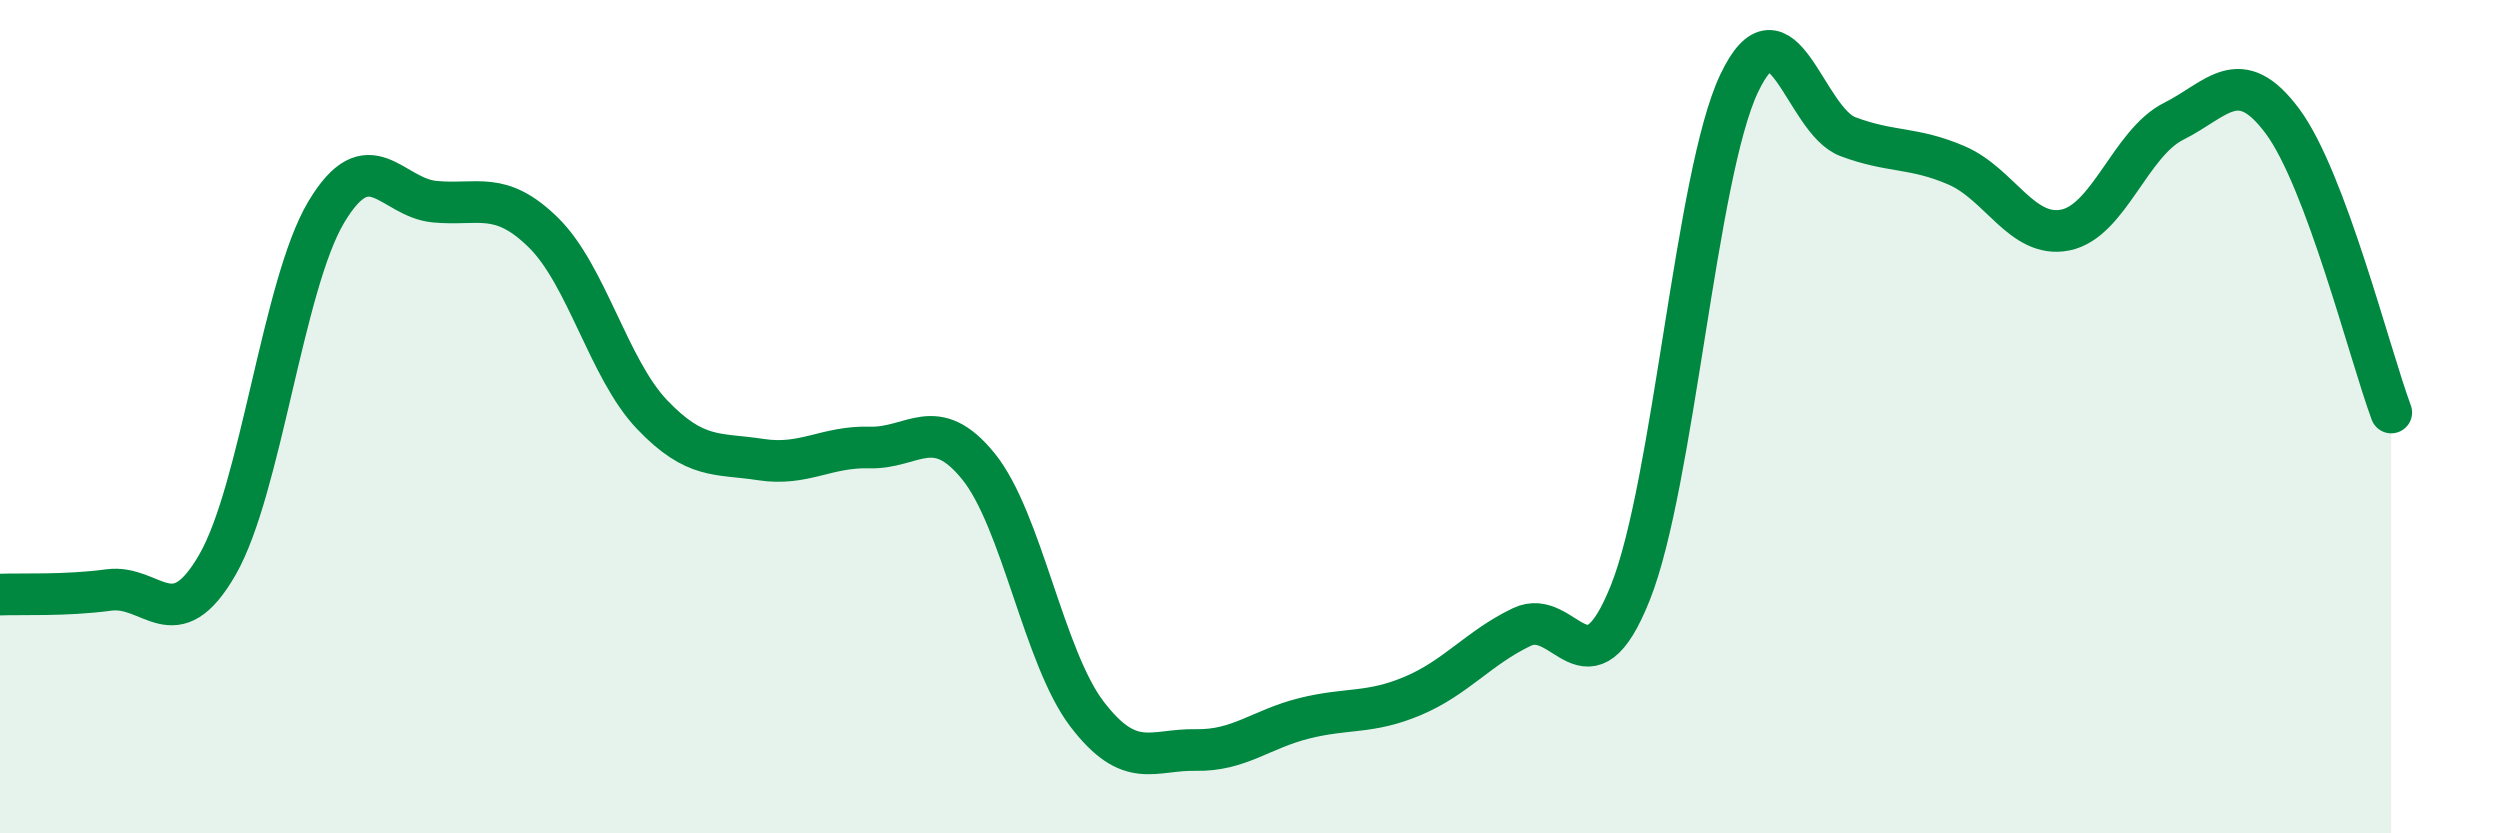
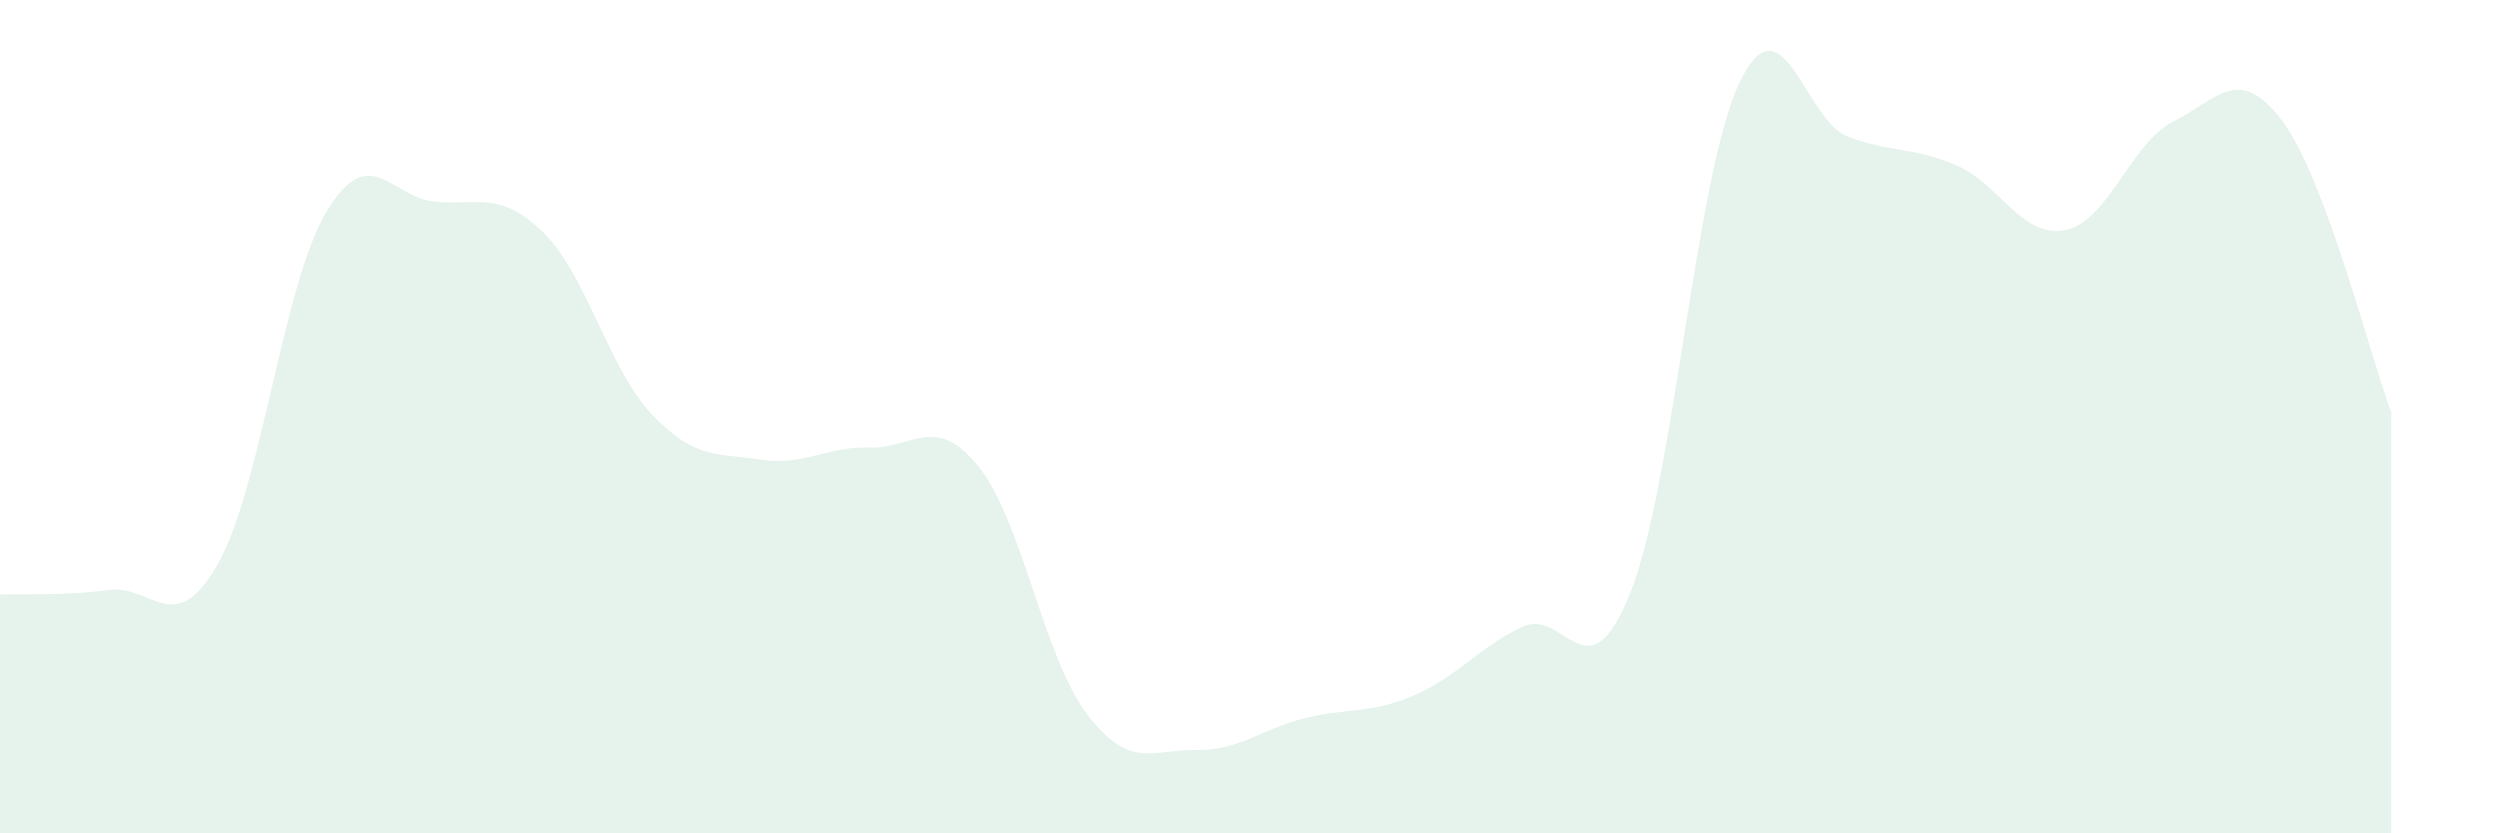
<svg xmlns="http://www.w3.org/2000/svg" width="60" height="20" viewBox="0 0 60 20">
  <path d="M 0,14.27 C 0.52,14.25 1.57,14.3 2.61,14.16 C 3.65,14.02 4.18,15.36 5.22,13.55 C 6.26,11.74 6.79,6.83 7.83,5.09 C 8.87,3.35 9.39,4.74 10.43,4.84 C 11.47,4.94 12,4.56 13.04,5.58 C 14.08,6.6 14.61,8.86 15.65,9.95 C 16.69,11.04 17.22,10.87 18.26,11.03 C 19.3,11.19 19.83,10.71 20.87,10.74 C 21.91,10.77 22.44,9.91 23.48,11.19 C 24.52,12.47 25.05,15.78 26.09,17.14 C 27.13,18.5 27.66,17.98 28.7,18 C 29.74,18.02 30.26,17.5 31.3,17.24 C 32.34,16.98 32.87,17.14 33.91,16.7 C 34.95,16.26 35.48,15.55 36.52,15.05 C 37.56,14.55 38.09,16.83 39.13,14.22 C 40.17,11.61 40.7,4.19 41.74,2 C 42.78,-0.19 43.31,2.89 44.35,3.28 C 45.39,3.67 45.92,3.52 46.96,3.97 C 48,4.42 48.53,5.73 49.57,5.52 C 50.61,5.31 51.13,3.43 52.17,2.91 C 53.21,2.39 53.74,1.51 54.78,2.91 C 55.82,4.31 56.87,8.5 57.39,9.9L57.39 20L0 20Z" fill="#008740" opacity="0.1" stroke-linecap="round" stroke-linejoin="round" />
-   <path d="M 0,14.27 C 0.52,14.25 1.57,14.3 2.61,14.16 C 3.65,14.02 4.18,15.36 5.22,13.55 C 6.26,11.74 6.79,6.83 7.83,5.09 C 8.87,3.35 9.39,4.74 10.43,4.84 C 11.47,4.94 12,4.56 13.04,5.58 C 14.08,6.6 14.61,8.86 15.65,9.95 C 16.69,11.04 17.22,10.87 18.26,11.03 C 19.3,11.19 19.83,10.71 20.87,10.74 C 21.91,10.77 22.44,9.91 23.48,11.19 C 24.52,12.47 25.05,15.78 26.09,17.14 C 27.13,18.5 27.66,17.98 28.7,18 C 29.74,18.02 30.26,17.5 31.3,17.24 C 32.34,16.98 32.87,17.14 33.91,16.7 C 34.95,16.26 35.48,15.55 36.52,15.05 C 37.56,14.55 38.09,16.83 39.13,14.22 C 40.17,11.61 40.7,4.19 41.74,2 C 42.78,-0.19 43.31,2.89 44.35,3.28 C 45.39,3.67 45.92,3.52 46.96,3.97 C 48,4.42 48.53,5.73 49.57,5.52 C 50.61,5.31 51.13,3.43 52.17,2.91 C 53.21,2.39 53.74,1.51 54.78,2.91 C 55.82,4.31 56.87,8.5 57.39,9.9" stroke="#008740" stroke-width="1" fill="none" stroke-linecap="round" stroke-linejoin="round" />
</svg>